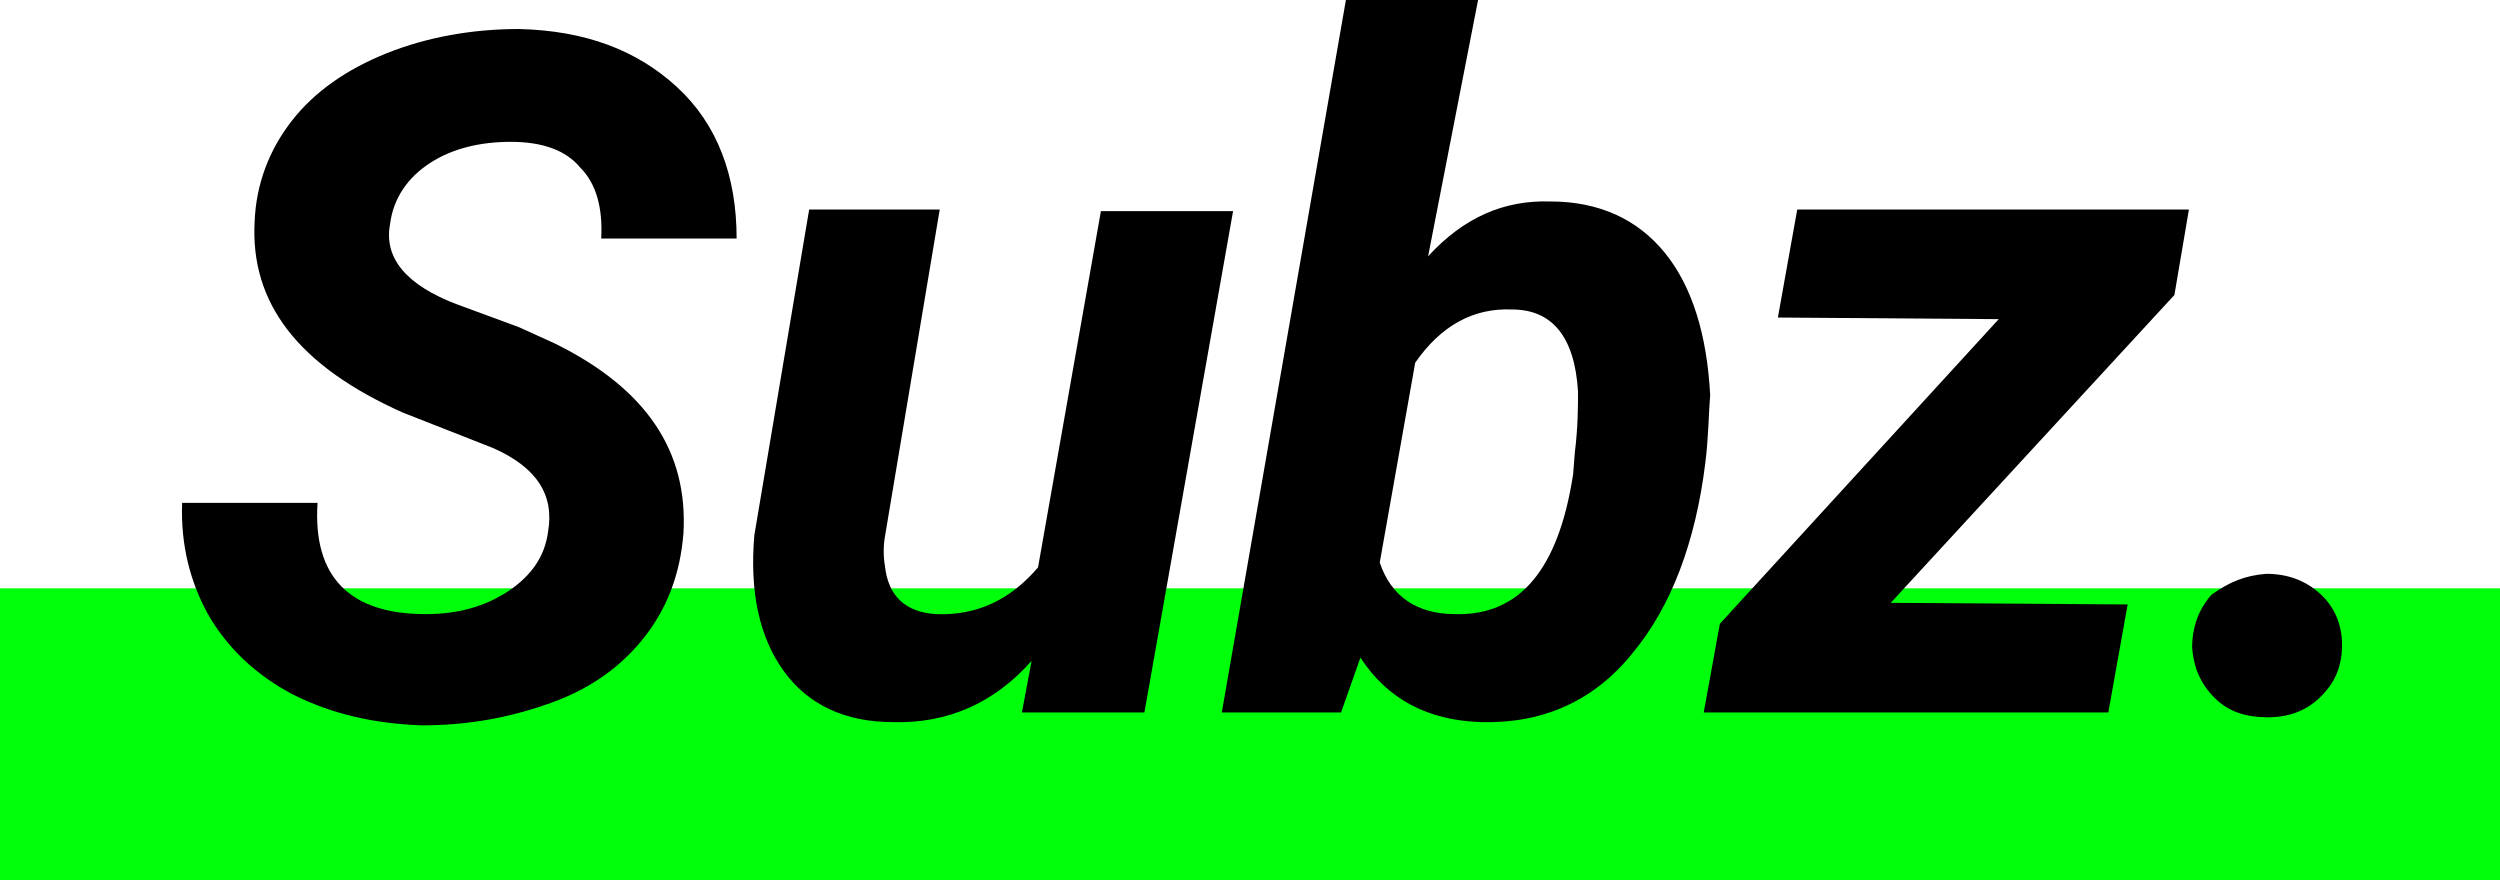
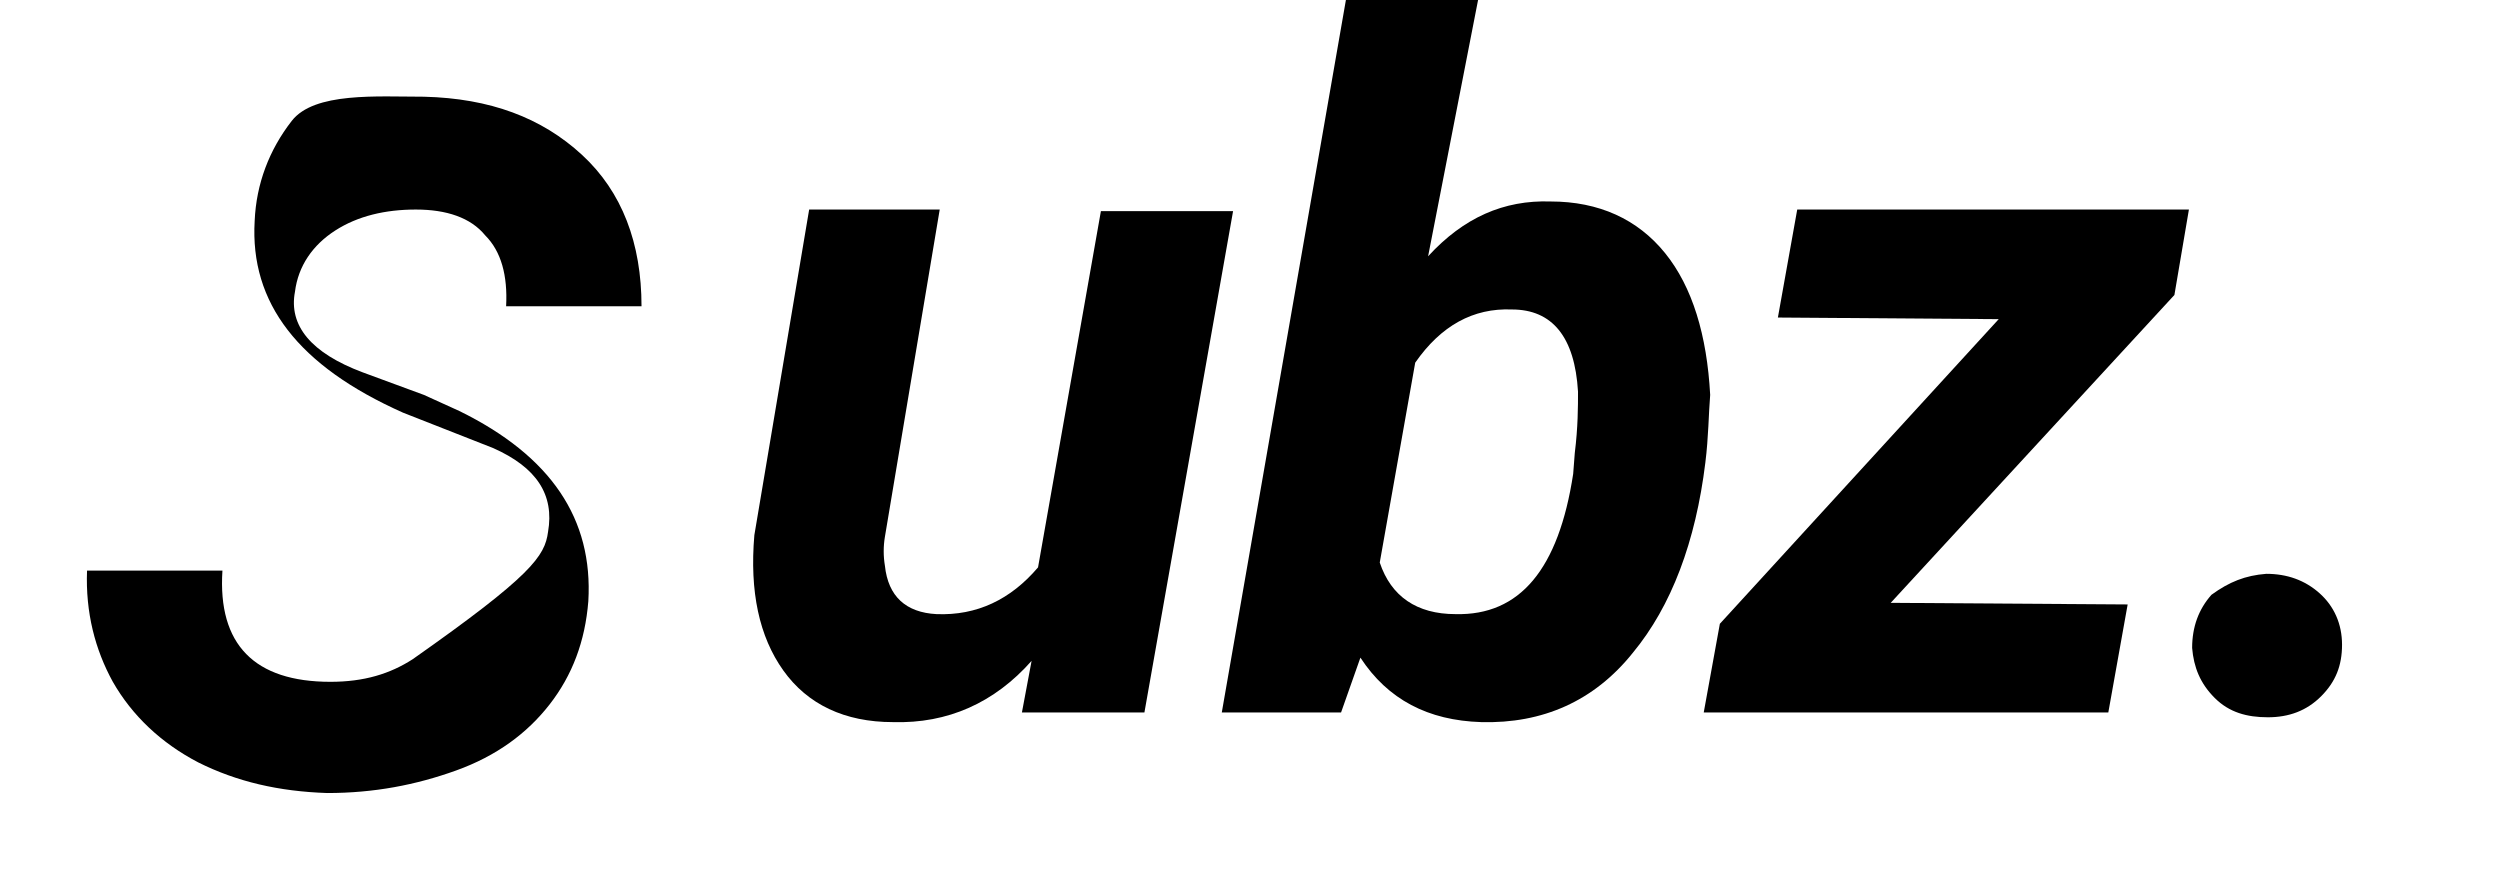
<svg xmlns="http://www.w3.org/2000/svg" version="1.1" id="Layer_1" x="0px" y="0px" viewBox="0 0 155.1 54.6" style="enable-background:new 0 0 155.1 54.6;" xml:space="preserve">
  <style type="text/css">
	.st0{fill:#00FF0A;}
	.st1{enable-background:new    ;}
</style>
  <g id="グループ化_9" transform="translate(-38 -19)">
-     <rect id="長方形_35" x="38" y="55.5" class="st0" width="155.1" height="18.1" />
    <g class="st1">
-       <path d="M72,52c0.4-2.3-0.7-4-3.4-5.2L63,44.6c-6.5-2.9-9.5-6.8-9.2-11.9c0.1-2.3,0.9-4.4,2.3-6.2c1.4-1.8,3.4-3.2,5.9-4.2    s5.3-1.5,8.2-1.5c4.1,0.1,7.3,1.3,9.8,3.6s3.7,5.5,3.7,9.4h-8.4c0.1-1.9-0.3-3.4-1.3-4.4c-0.9-1.1-2.4-1.6-4.3-1.6s-3.6,0.4-5,1.3    c-1.4,0.9-2.3,2.2-2.5,3.8c-0.4,2.1,1,3.8,4.2,5l3.8,1.4l2.2,1c5.7,2.8,8.3,6.7,8,11.8c-0.2,2.5-1,4.6-2.4,6.4s-3.3,3.2-5.8,4.1    s-5.1,1.4-8,1.4c-3-0.1-5.6-0.7-8-1.9c-2.3-1.2-4.1-2.9-5.3-5c-1.1-2-1.7-4.3-1.6-6.9h8.4c-0.3,4.6,2,6.9,6.7,6.9    c2.1,0,3.7-0.5,5.1-1.4C71,54.7,71.8,53.5,72,52z" />
+       <path d="M72,52c0.4-2.3-0.7-4-3.4-5.2L63,44.6c-6.5-2.9-9.5-6.8-9.2-11.9c0.1-2.3,0.9-4.4,2.3-6.2s5.3-1.5,8.2-1.5c4.1,0.1,7.3,1.3,9.8,3.6s3.7,5.5,3.7,9.4h-8.4c0.1-1.9-0.3-3.4-1.3-4.4c-0.9-1.1-2.4-1.6-4.3-1.6s-3.6,0.4-5,1.3    c-1.4,0.9-2.3,2.2-2.5,3.8c-0.4,2.1,1,3.8,4.2,5l3.8,1.4l2.2,1c5.7,2.8,8.3,6.7,8,11.8c-0.2,2.5-1,4.6-2.4,6.4s-3.3,3.2-5.8,4.1    s-5.1,1.4-8,1.4c-3-0.1-5.6-0.7-8-1.9c-2.3-1.2-4.1-2.9-5.3-5c-1.1-2-1.7-4.3-1.6-6.9h8.4c-0.3,4.6,2,6.9,6.7,6.9    c2.1,0,3.7-0.5,5.1-1.4C71,54.7,71.8,53.5,72,52z" />
      <path d="M102,60c-2.3,2.6-5.2,3.9-8.6,3.8c-3,0-5.3-1.1-6.8-3.2s-2.1-4.9-1.8-8.4L88.2,32h8.1l-3.4,20.3c-0.1,0.6-0.1,1.2,0,1.8    c0.2,1.9,1.3,2.9,3.2,3c2.5,0.1,4.6-0.9,6.3-2.9l3.9-22.1h8.2L109,63.2h-7.6L102,60z" />
      <path d="M143.8,47.7c-0.6,4.9-2.1,8.9-4.5,11.8c-2.4,3-5.6,4.4-9.4,4.3c-3.3-0.1-5.8-1.4-7.5-4l-1.2,3.4h-7.4l7.7-44.2h8.2    l-3.1,15.9c2.2-2.4,4.7-3.5,7.6-3.4c3,0,5.4,1.1,7.1,3.2s2.6,5.1,2.8,8.8C144,44.7,144,46.1,143.8,47.7z M135.7,47.1    c0.2-1.6,0.2-2.9,0.2-3.8c-0.2-3.4-1.6-5.1-4.1-5.1c-2.4-0.1-4.4,1-6,3.3l-2.2,12.4c0.7,2.1,2.3,3.2,4.7,3.2    c4,0.1,6.4-2.8,7.3-8.7L135.7,47.1z" />
      <path d="M155.3,56.4l14.7,0.1l-1.2,6.7h-25.1l1-5.5L162,38.8l-13.7-0.1l1.2-6.7h24.3l-0.9,5.3L155.3,56.4z" />
      <path d="M178.6,54.6c1.3,0,2.4,0.4,3.3,1.2c0.9,0.8,1.4,1.9,1.4,3.2c0,1.3-0.4,2.3-1.3,3.2c-0.9,0.9-2,1.3-3.3,1.3    s-2.4-0.3-3.3-1.2s-1.3-1.9-1.4-3.1c0-1.3,0.4-2.4,1.2-3.3C176.3,55.1,177.3,54.7,178.6,54.6z" />
    </g>
  </g>
</svg>